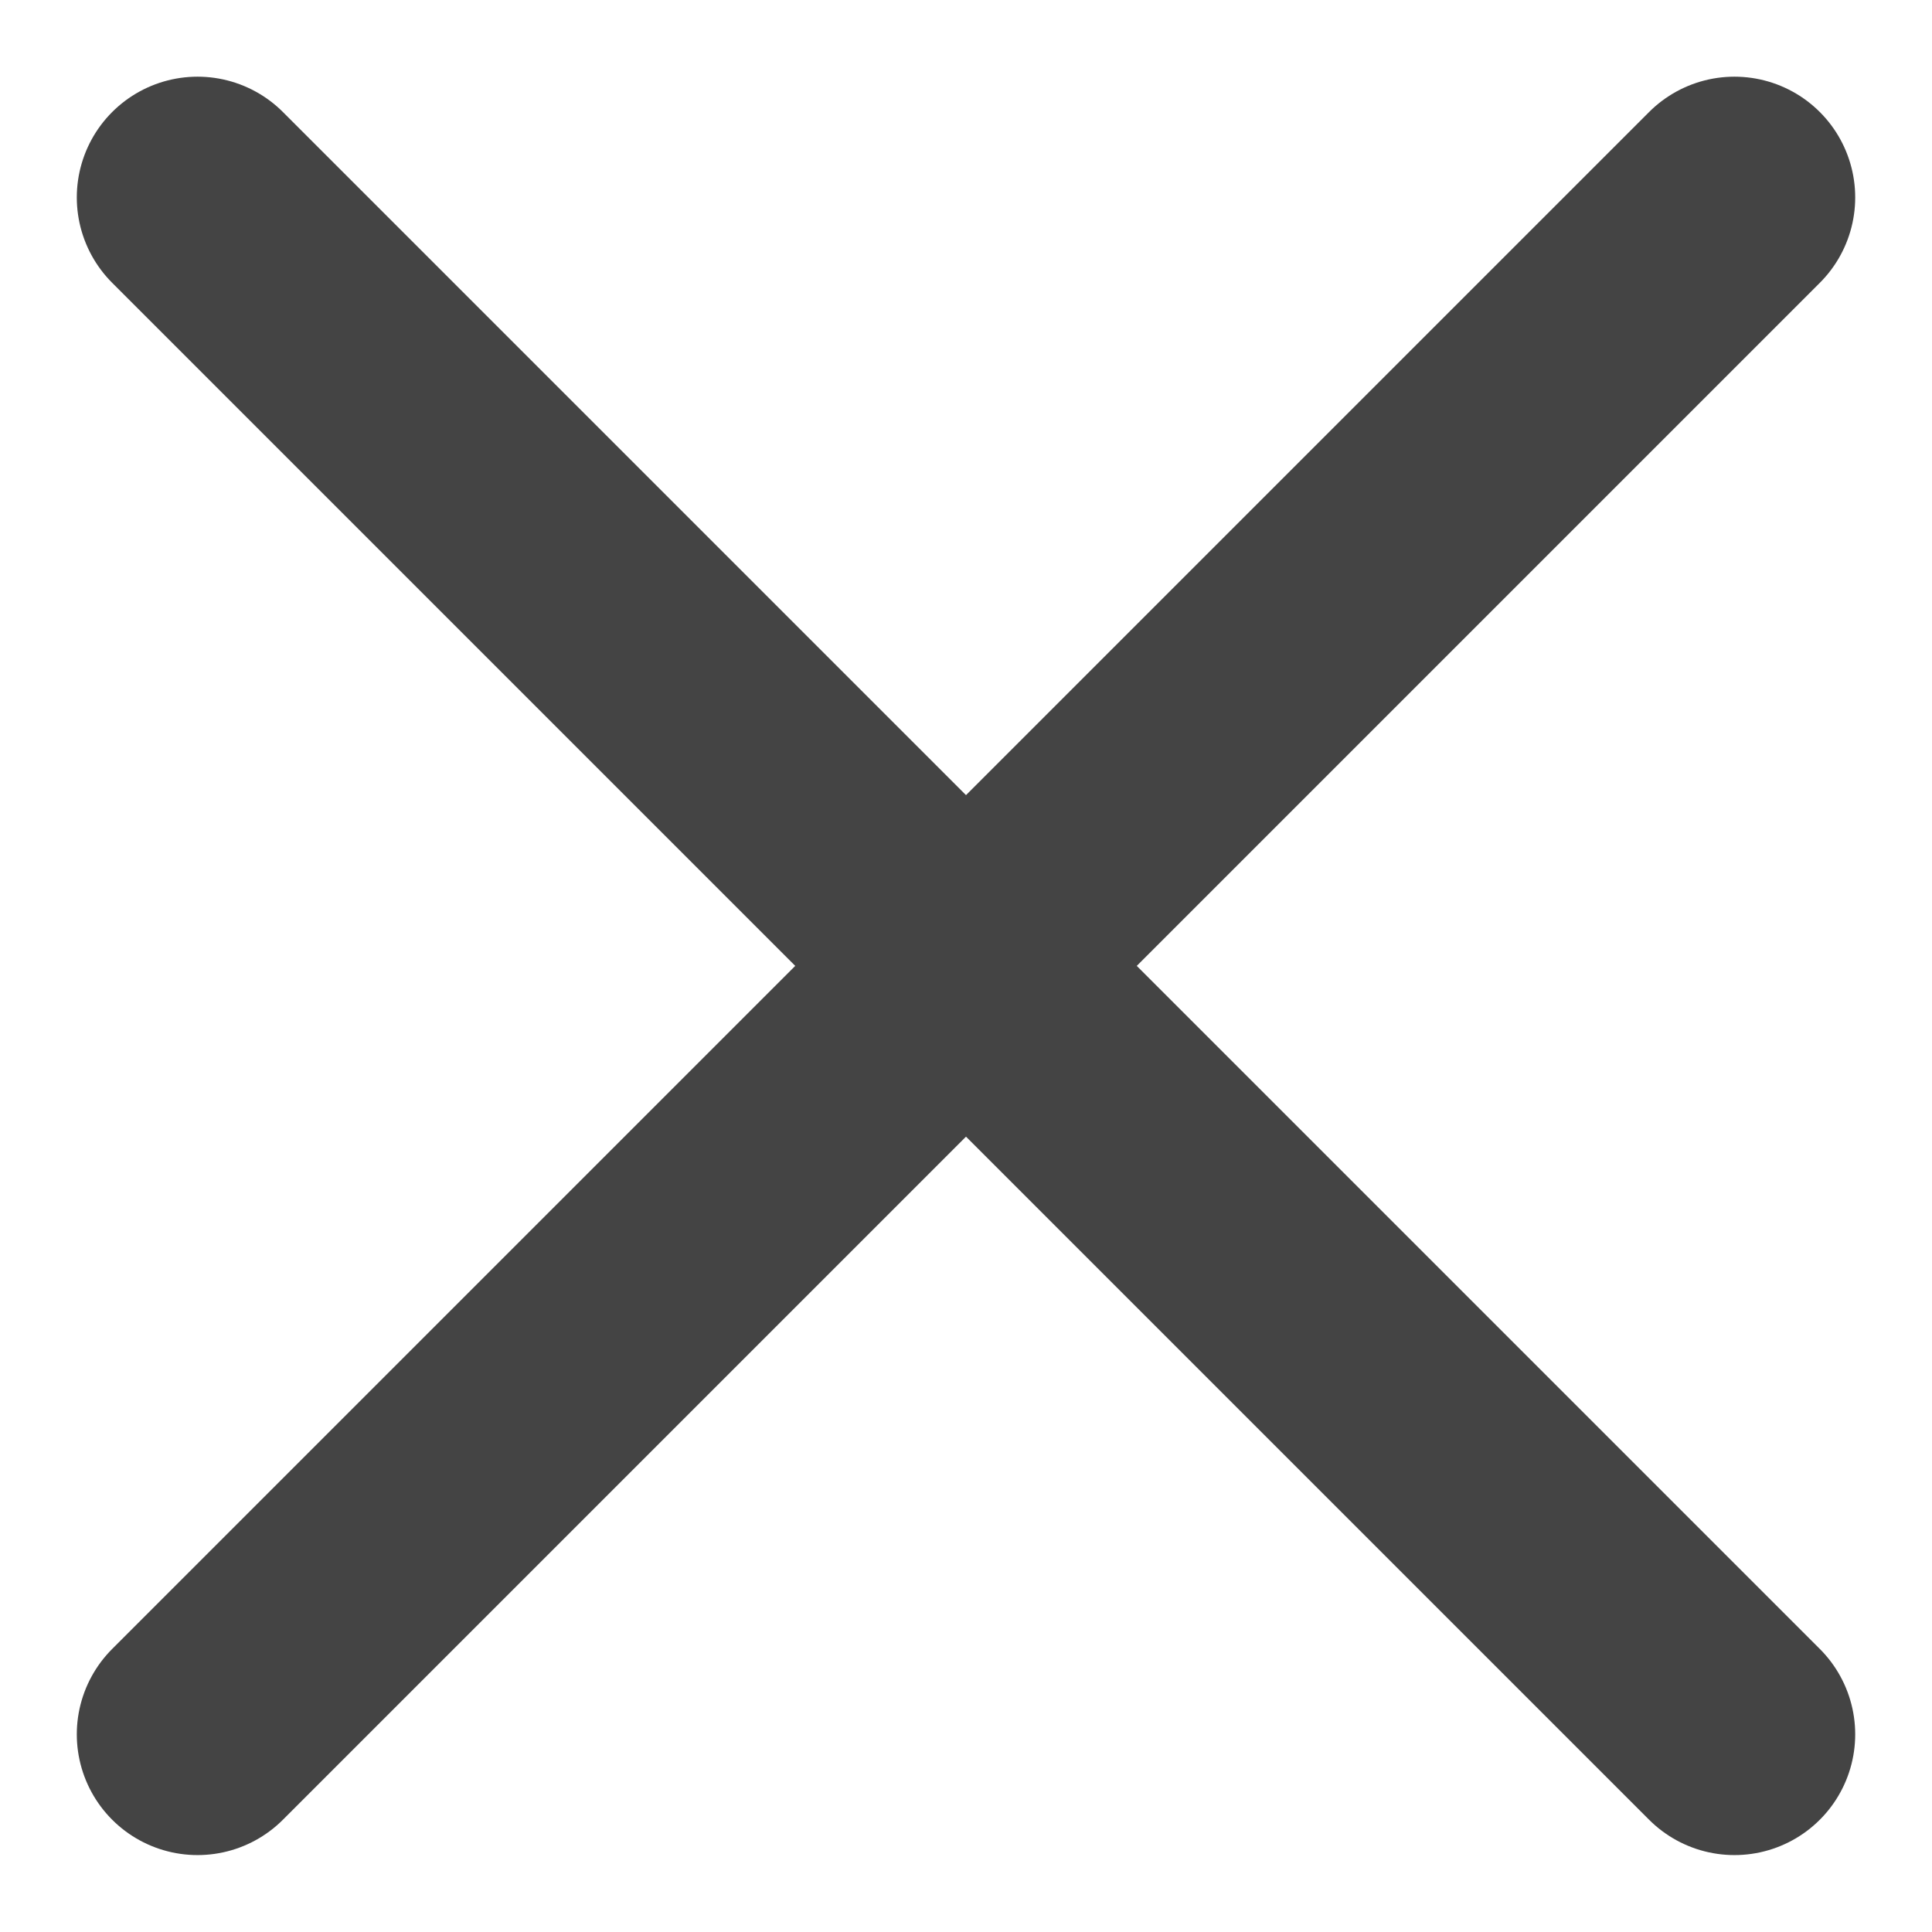
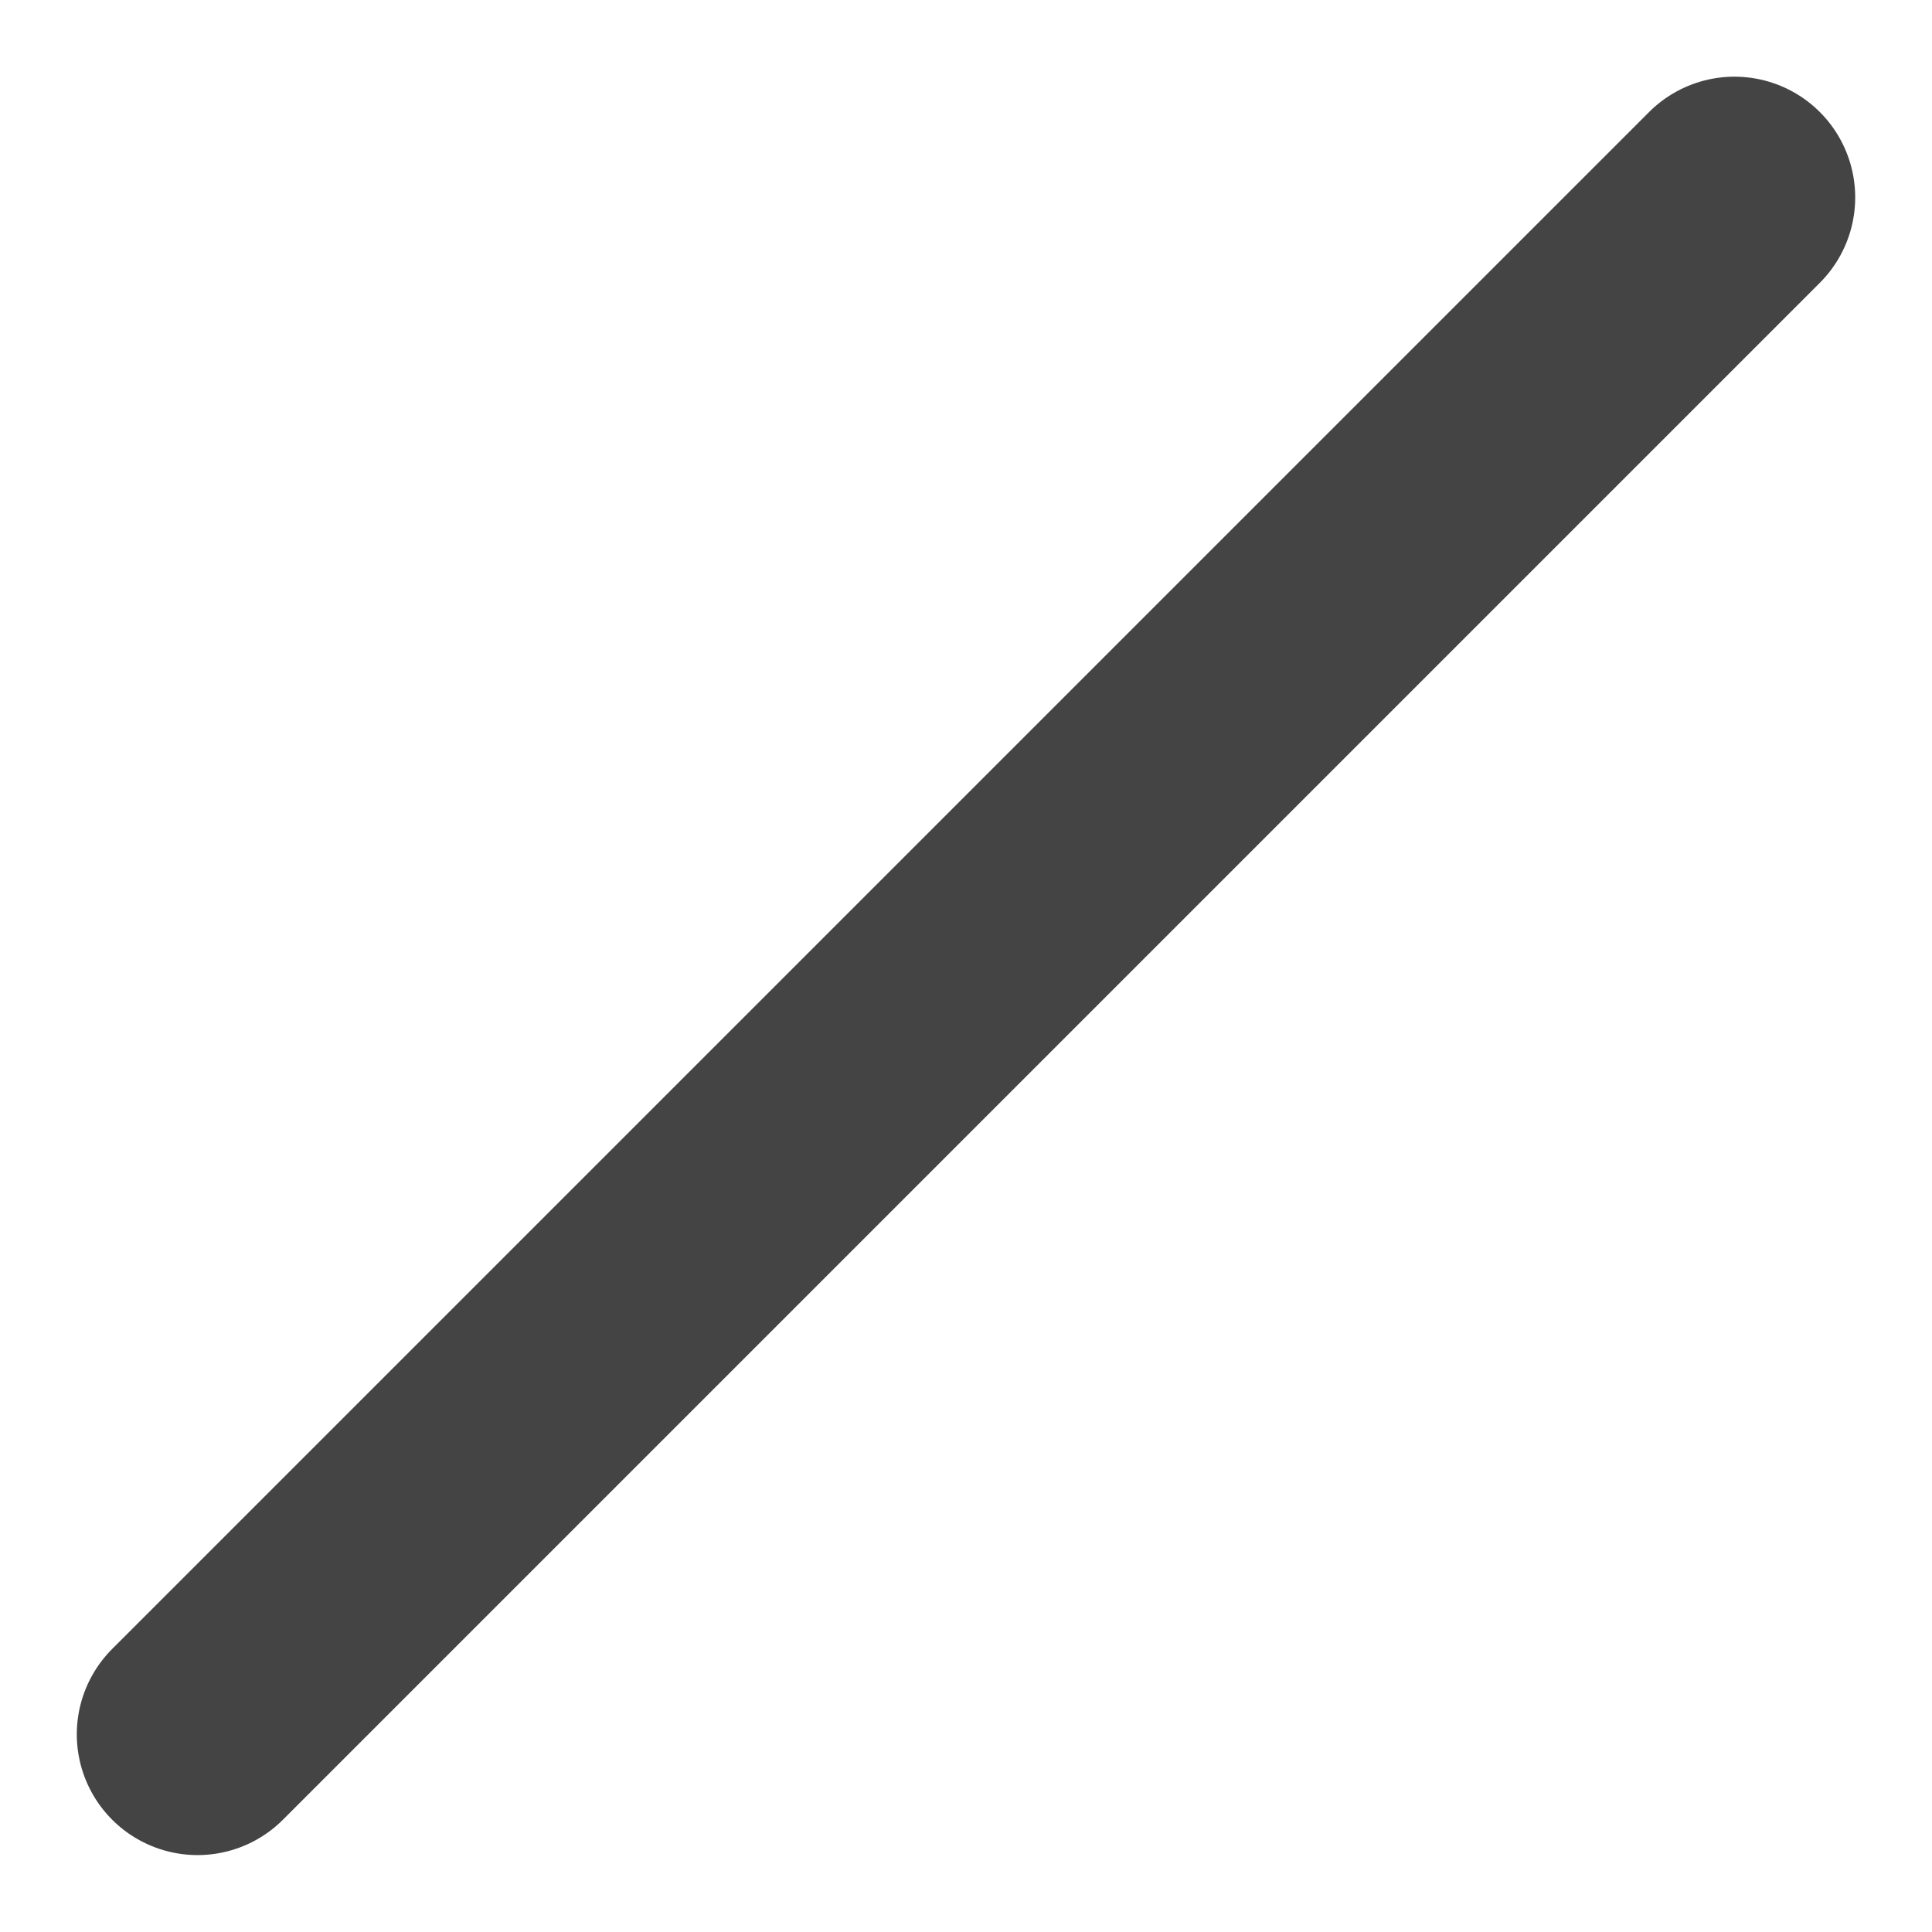
<svg xmlns="http://www.w3.org/2000/svg" width="16" height="16" viewBox="0 0 16 16" fill="none">
-   <path d="M14.364 14.363L1.636 1.635" stroke="#444444" stroke-width="2" stroke-linecap="round" />
  <path d="M1.636 14.363L14.364 1.635" stroke="#444444" stroke-width="2" stroke-linecap="round" />
</svg>